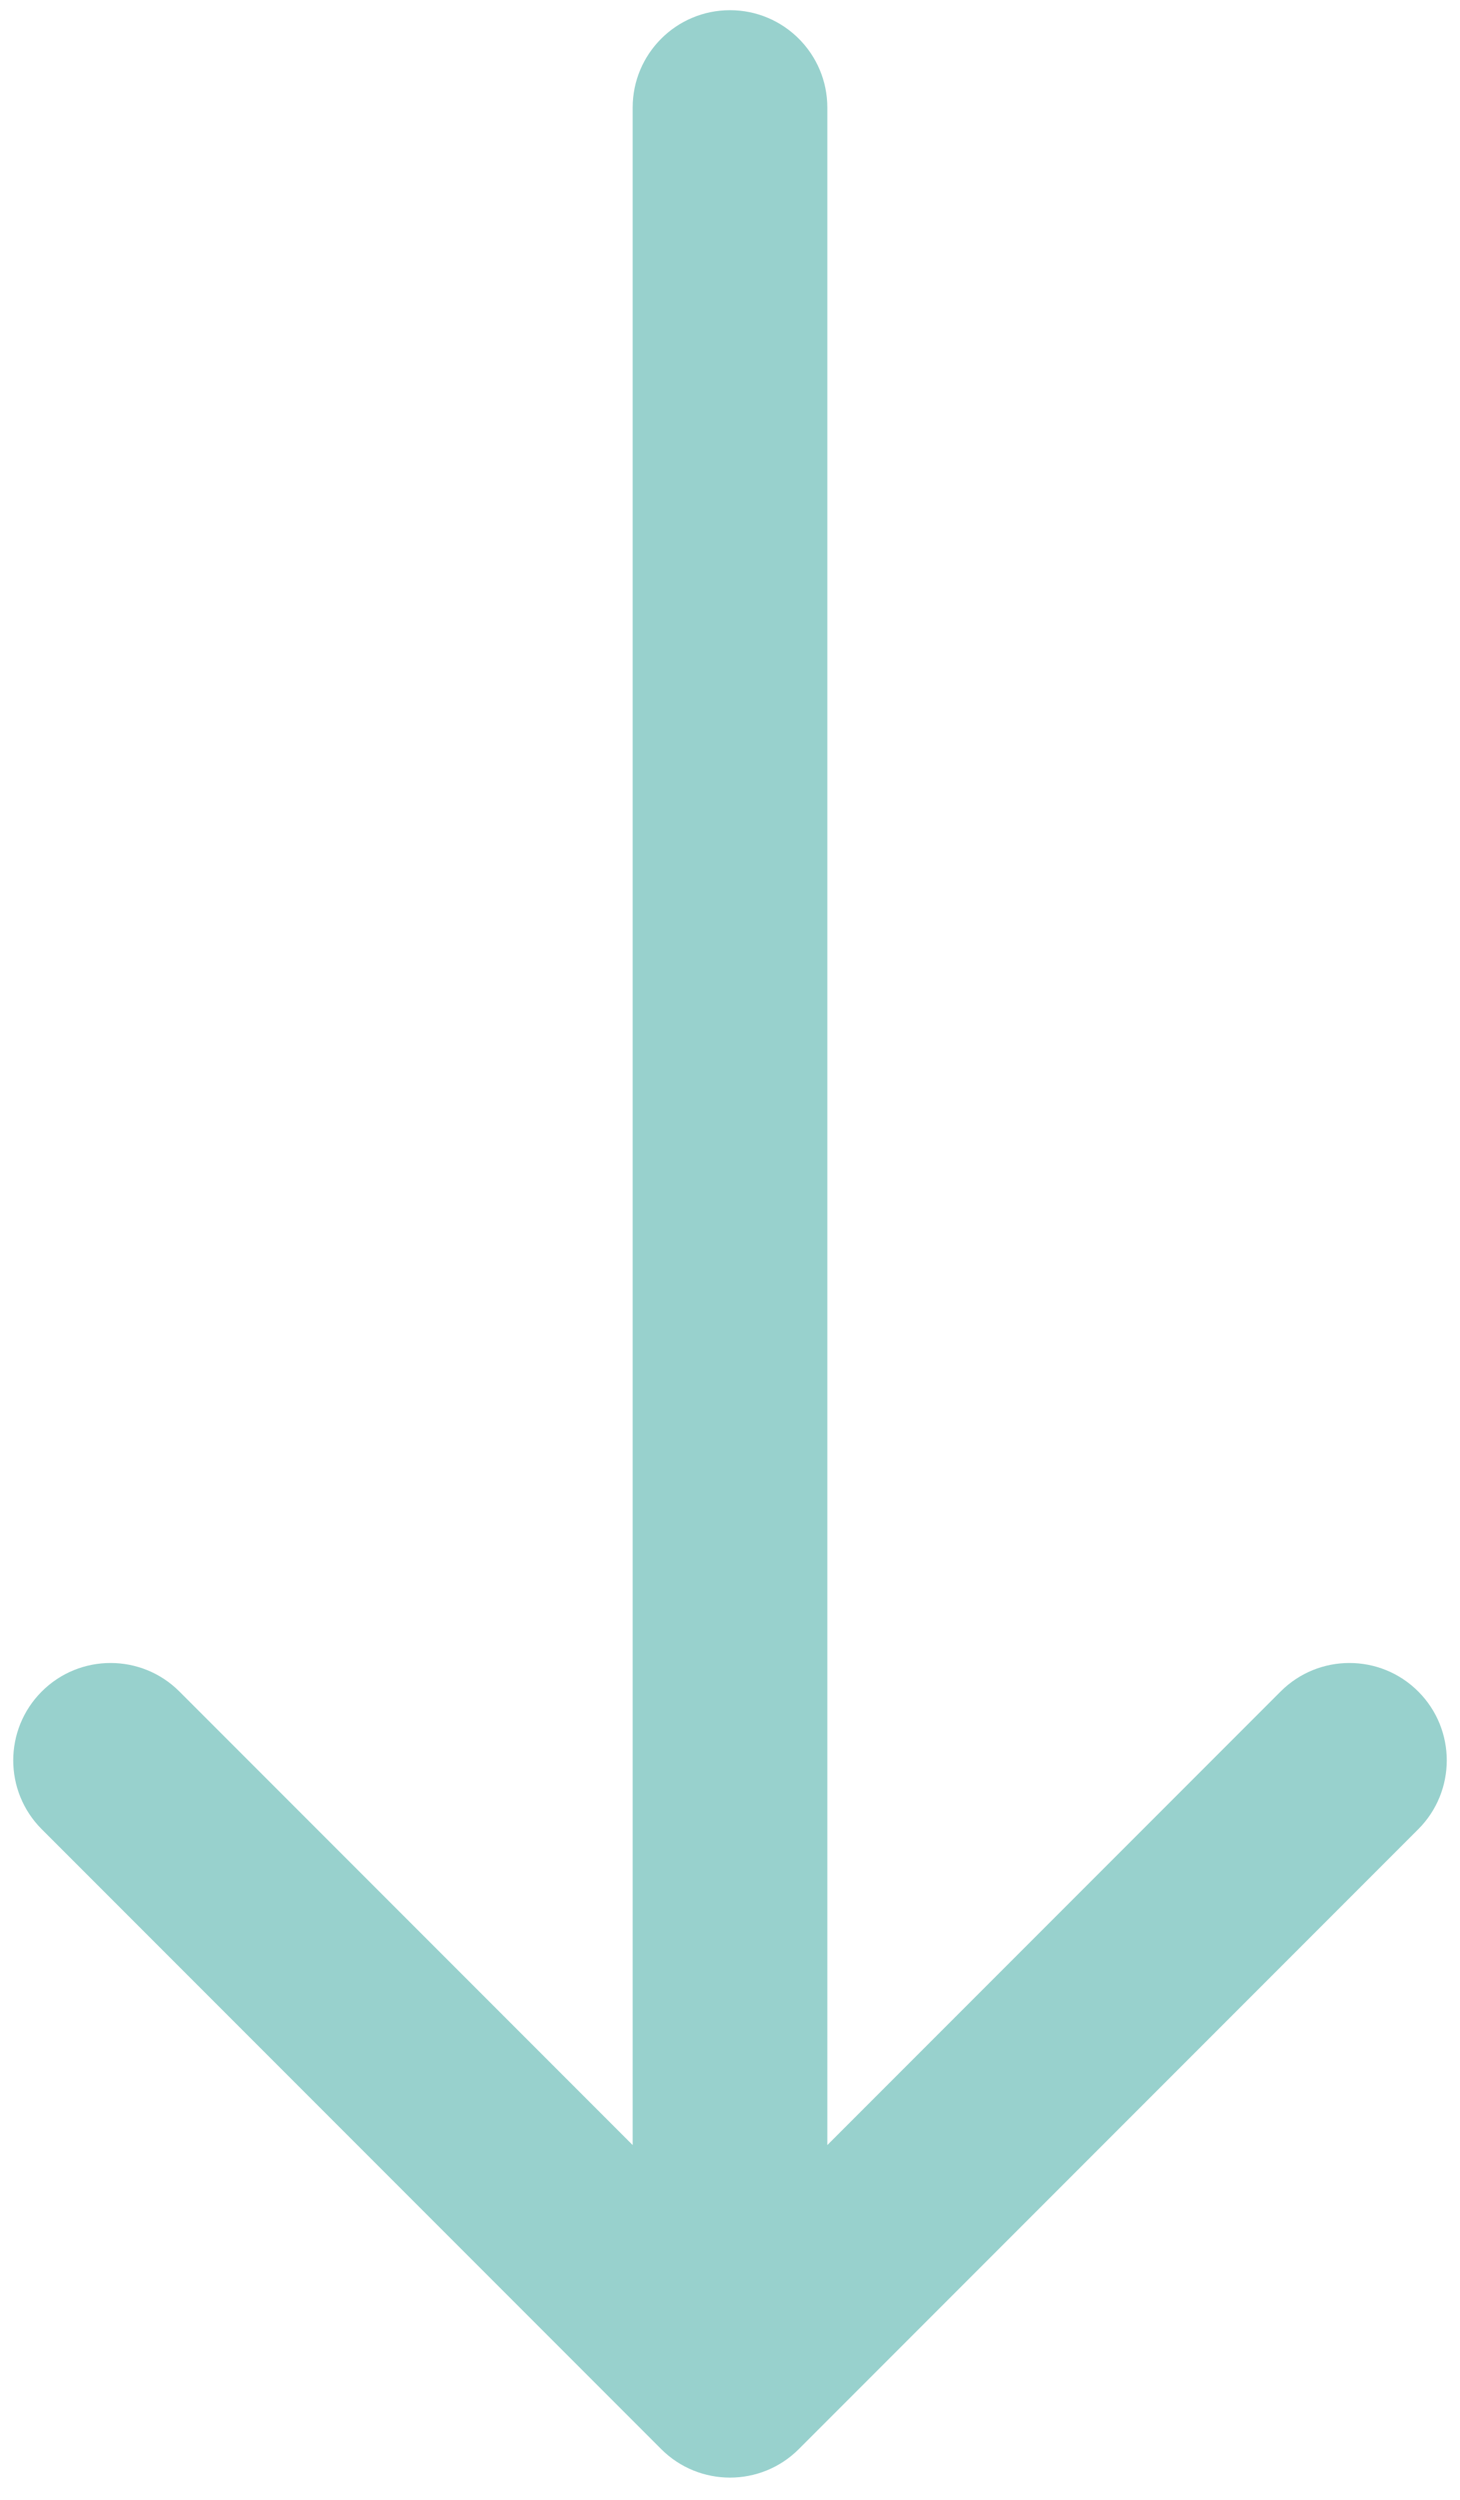
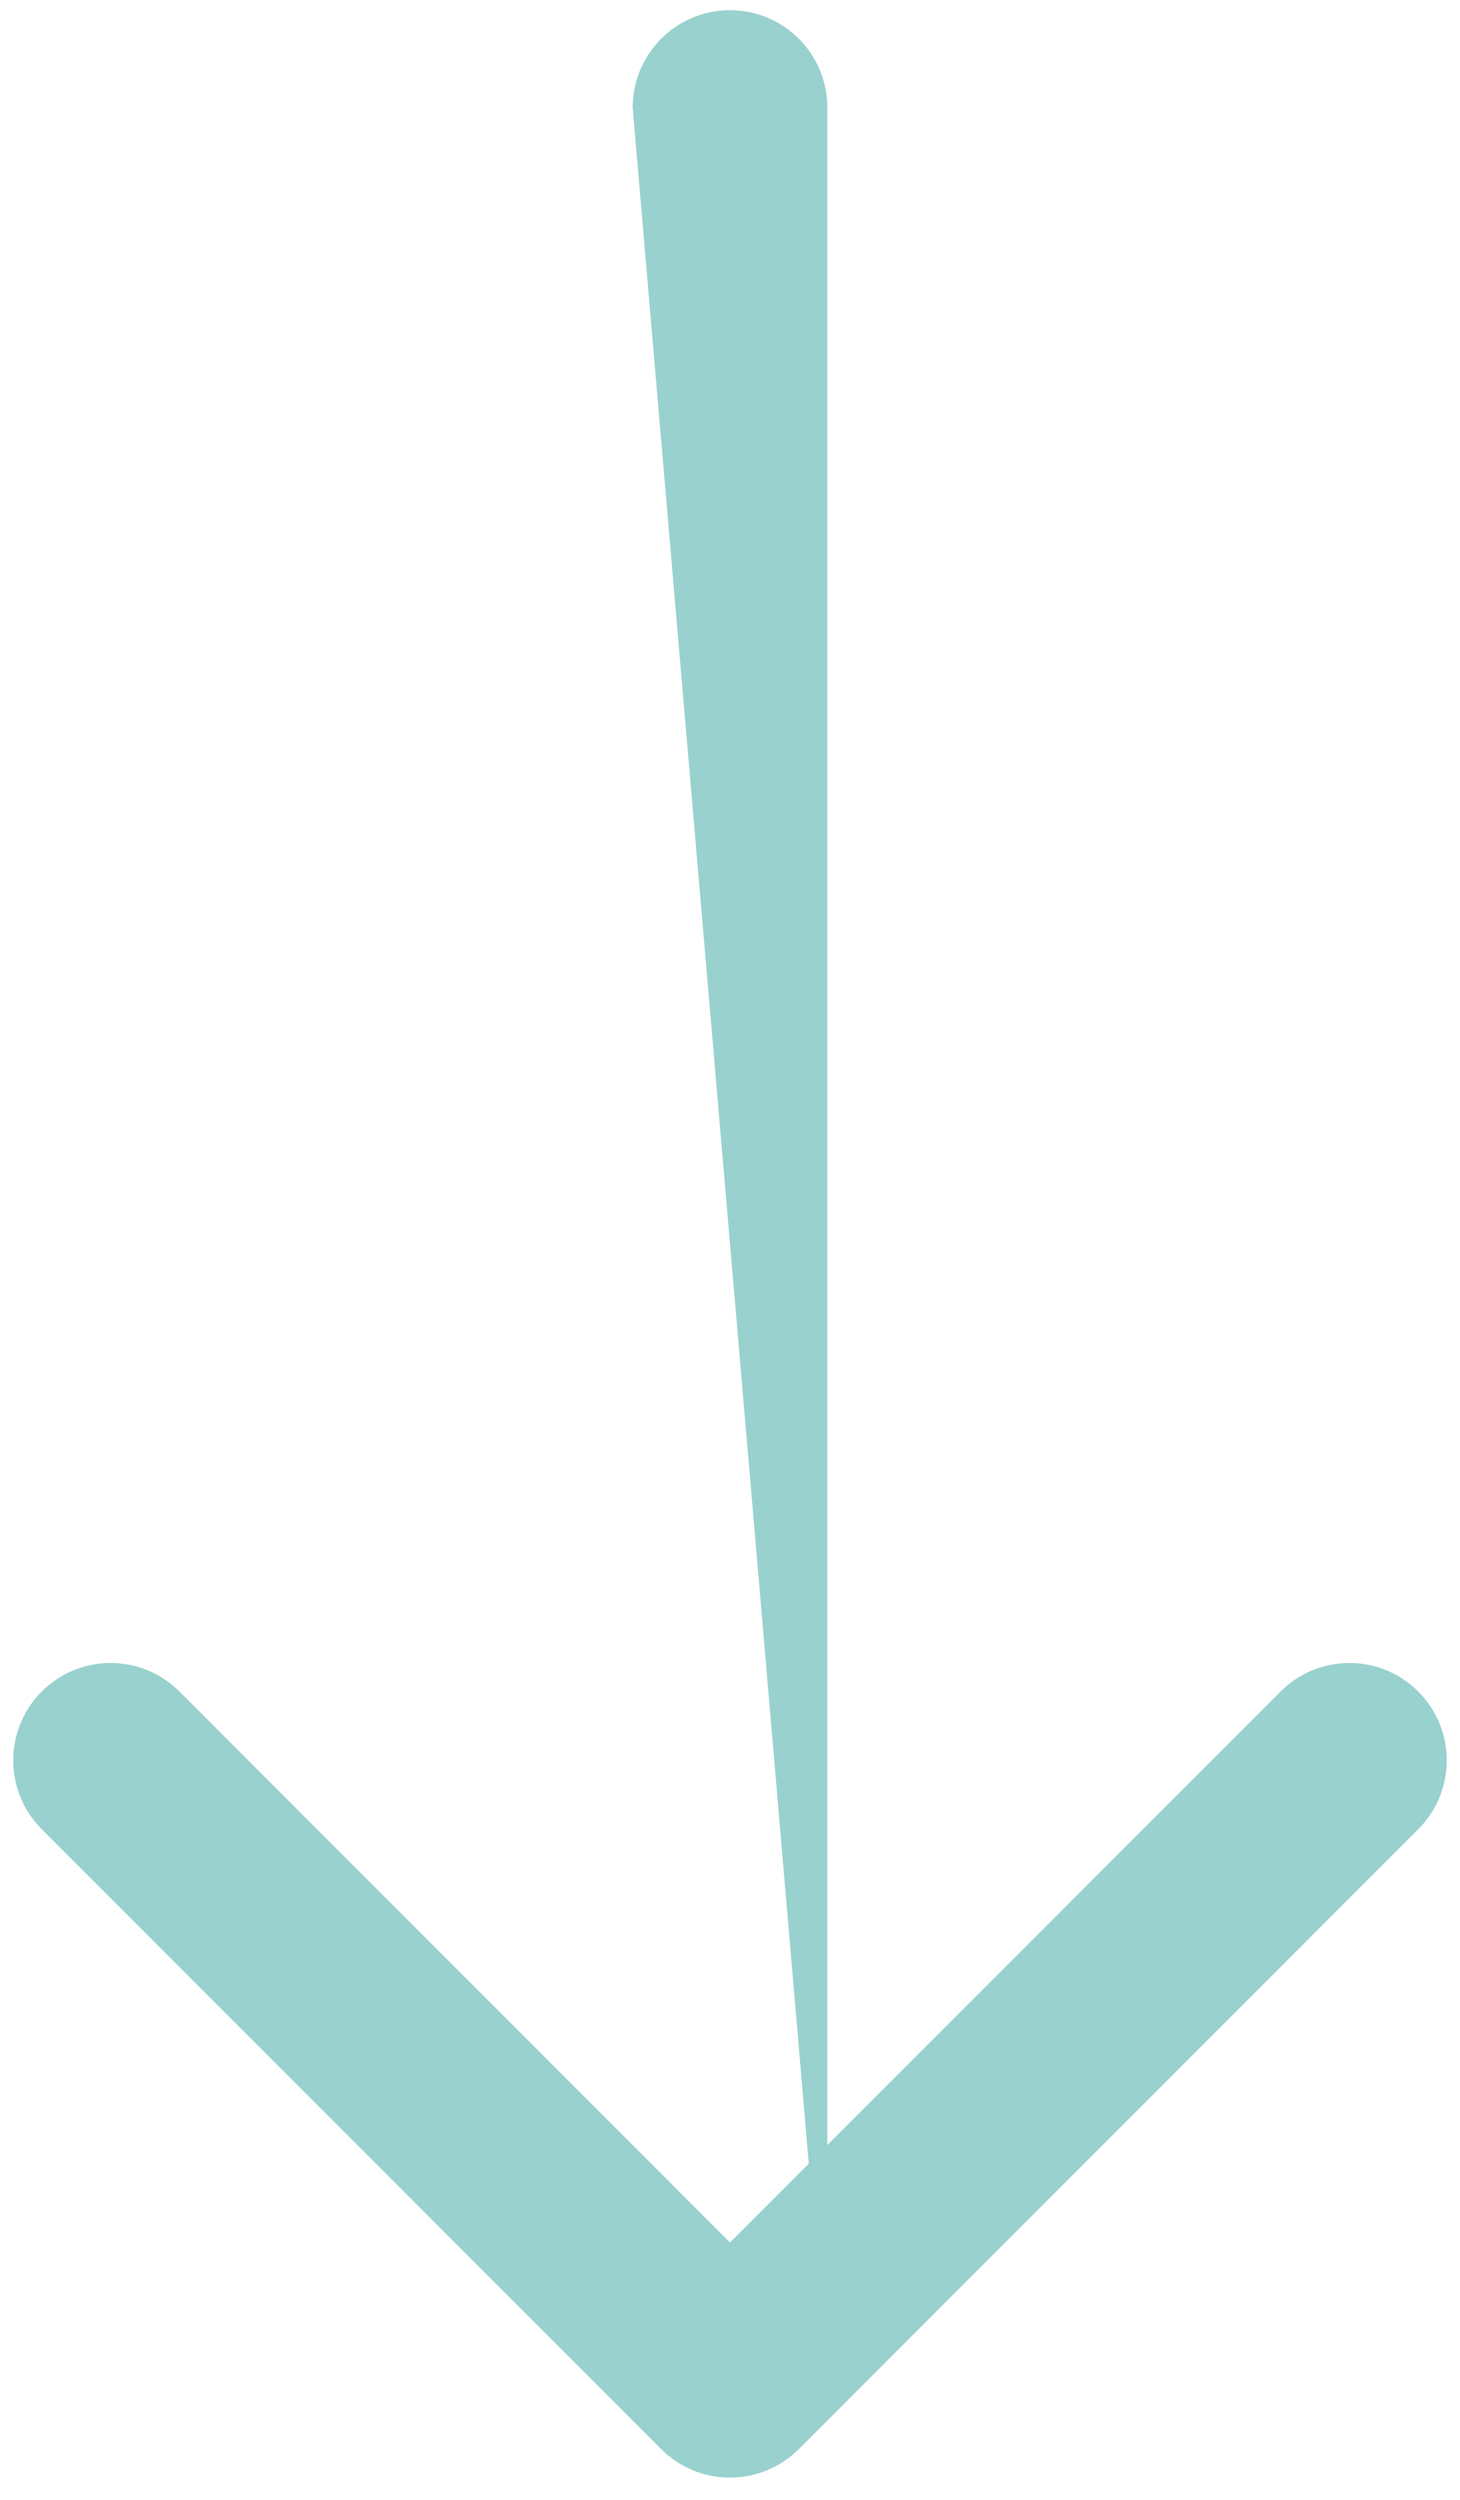
<svg xmlns="http://www.w3.org/2000/svg" width="45" height="77" viewBox="0 0 45 77" fill="none">
-   <path d="M25.5 3.314C25.5 1.658 24.157 0.314 22.5 0.314C20.843 0.314 19.5 1.658 19.5 3.314L25.5 3.314ZM20.379 75.436C21.55 76.607 23.45 76.607 24.621 75.436L43.713 56.344C44.885 55.172 44.885 53.273 43.713 52.101C42.542 50.93 40.642 50.93 39.471 52.101L22.5 69.072L5.529 52.101C4.358 50.93 2.458 50.93 1.287 52.101C0.115 53.273 0.115 55.172 1.287 56.344L20.379 75.436ZM19.5 3.314L19.5 73.314L25.5 73.314L25.5 3.314L19.5 3.314Z" fill="#98D1CD" />
+   <path d="M25.5 3.314C25.5 1.658 24.157 0.314 22.5 0.314C20.843 0.314 19.5 1.658 19.5 3.314L25.5 3.314ZM20.379 75.436C21.55 76.607 23.45 76.607 24.621 75.436L43.713 56.344C44.885 55.172 44.885 53.273 43.713 52.101C42.542 50.93 40.642 50.93 39.471 52.101L22.5 69.072L5.529 52.101C4.358 50.93 2.458 50.93 1.287 52.101C0.115 53.273 0.115 55.172 1.287 56.344L20.379 75.436ZM19.5 3.314L25.5 73.314L25.5 3.314L19.5 3.314Z" fill="#98D1CD" />
</svg>